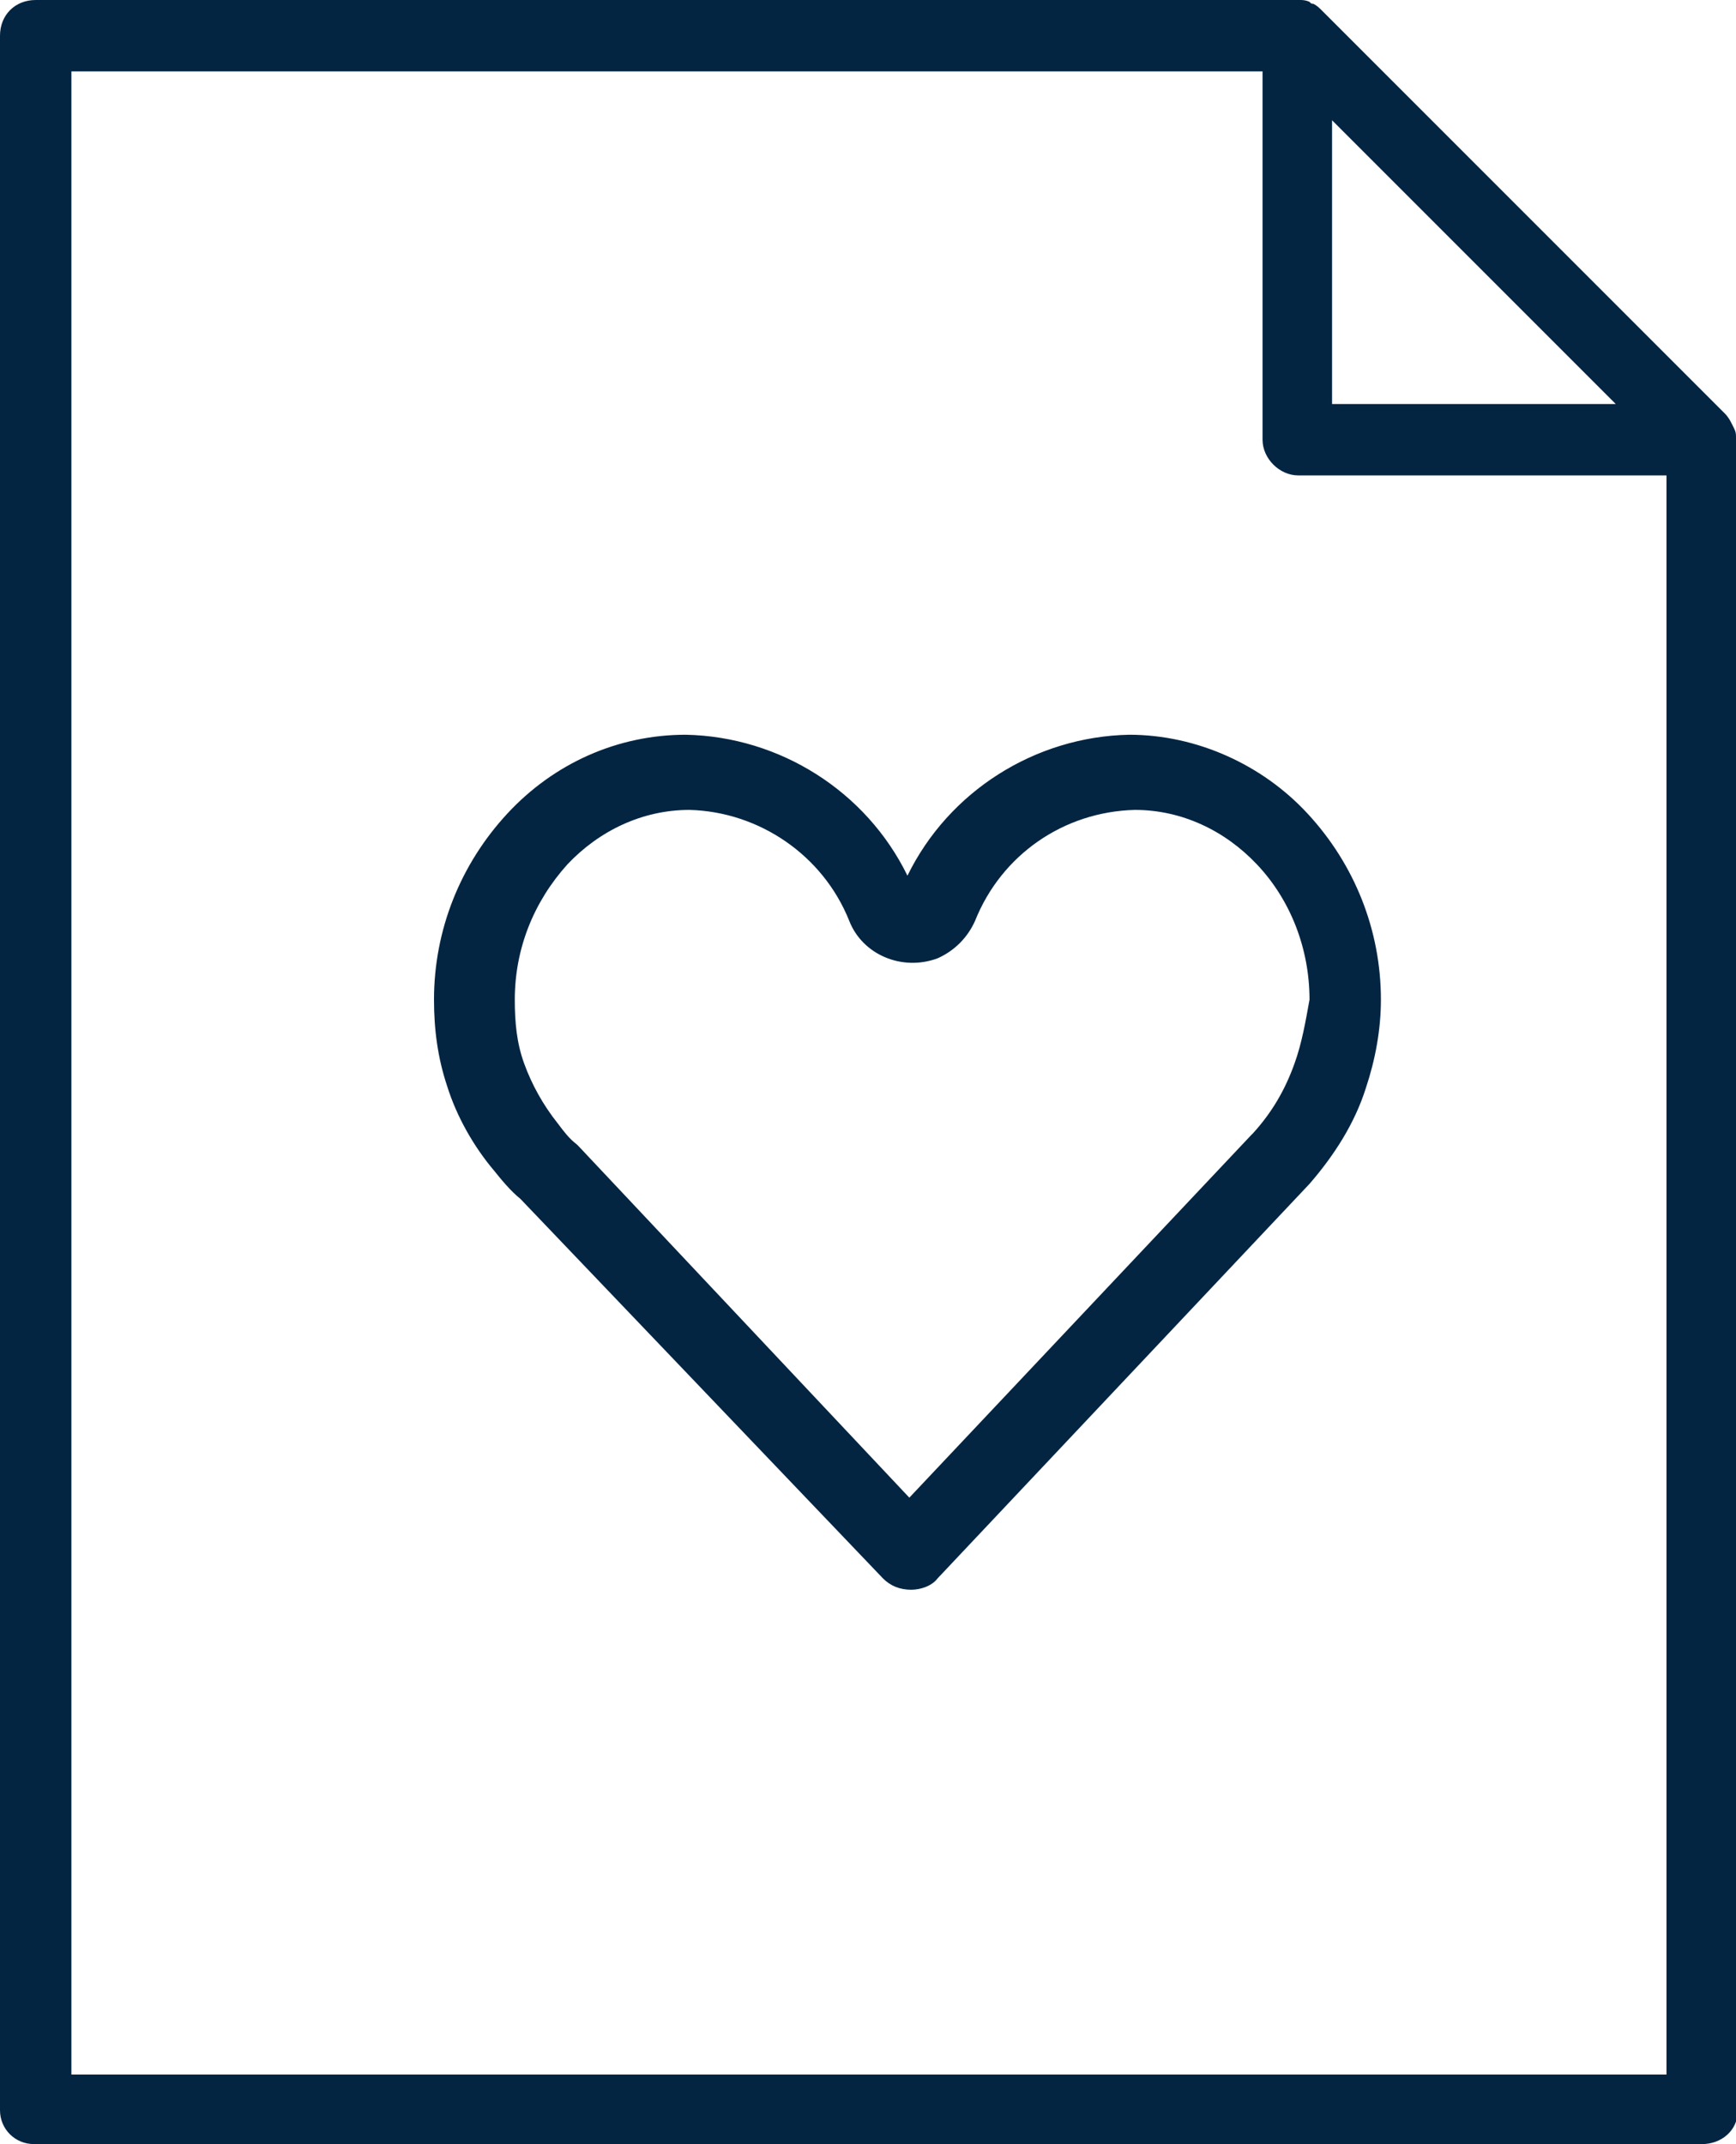
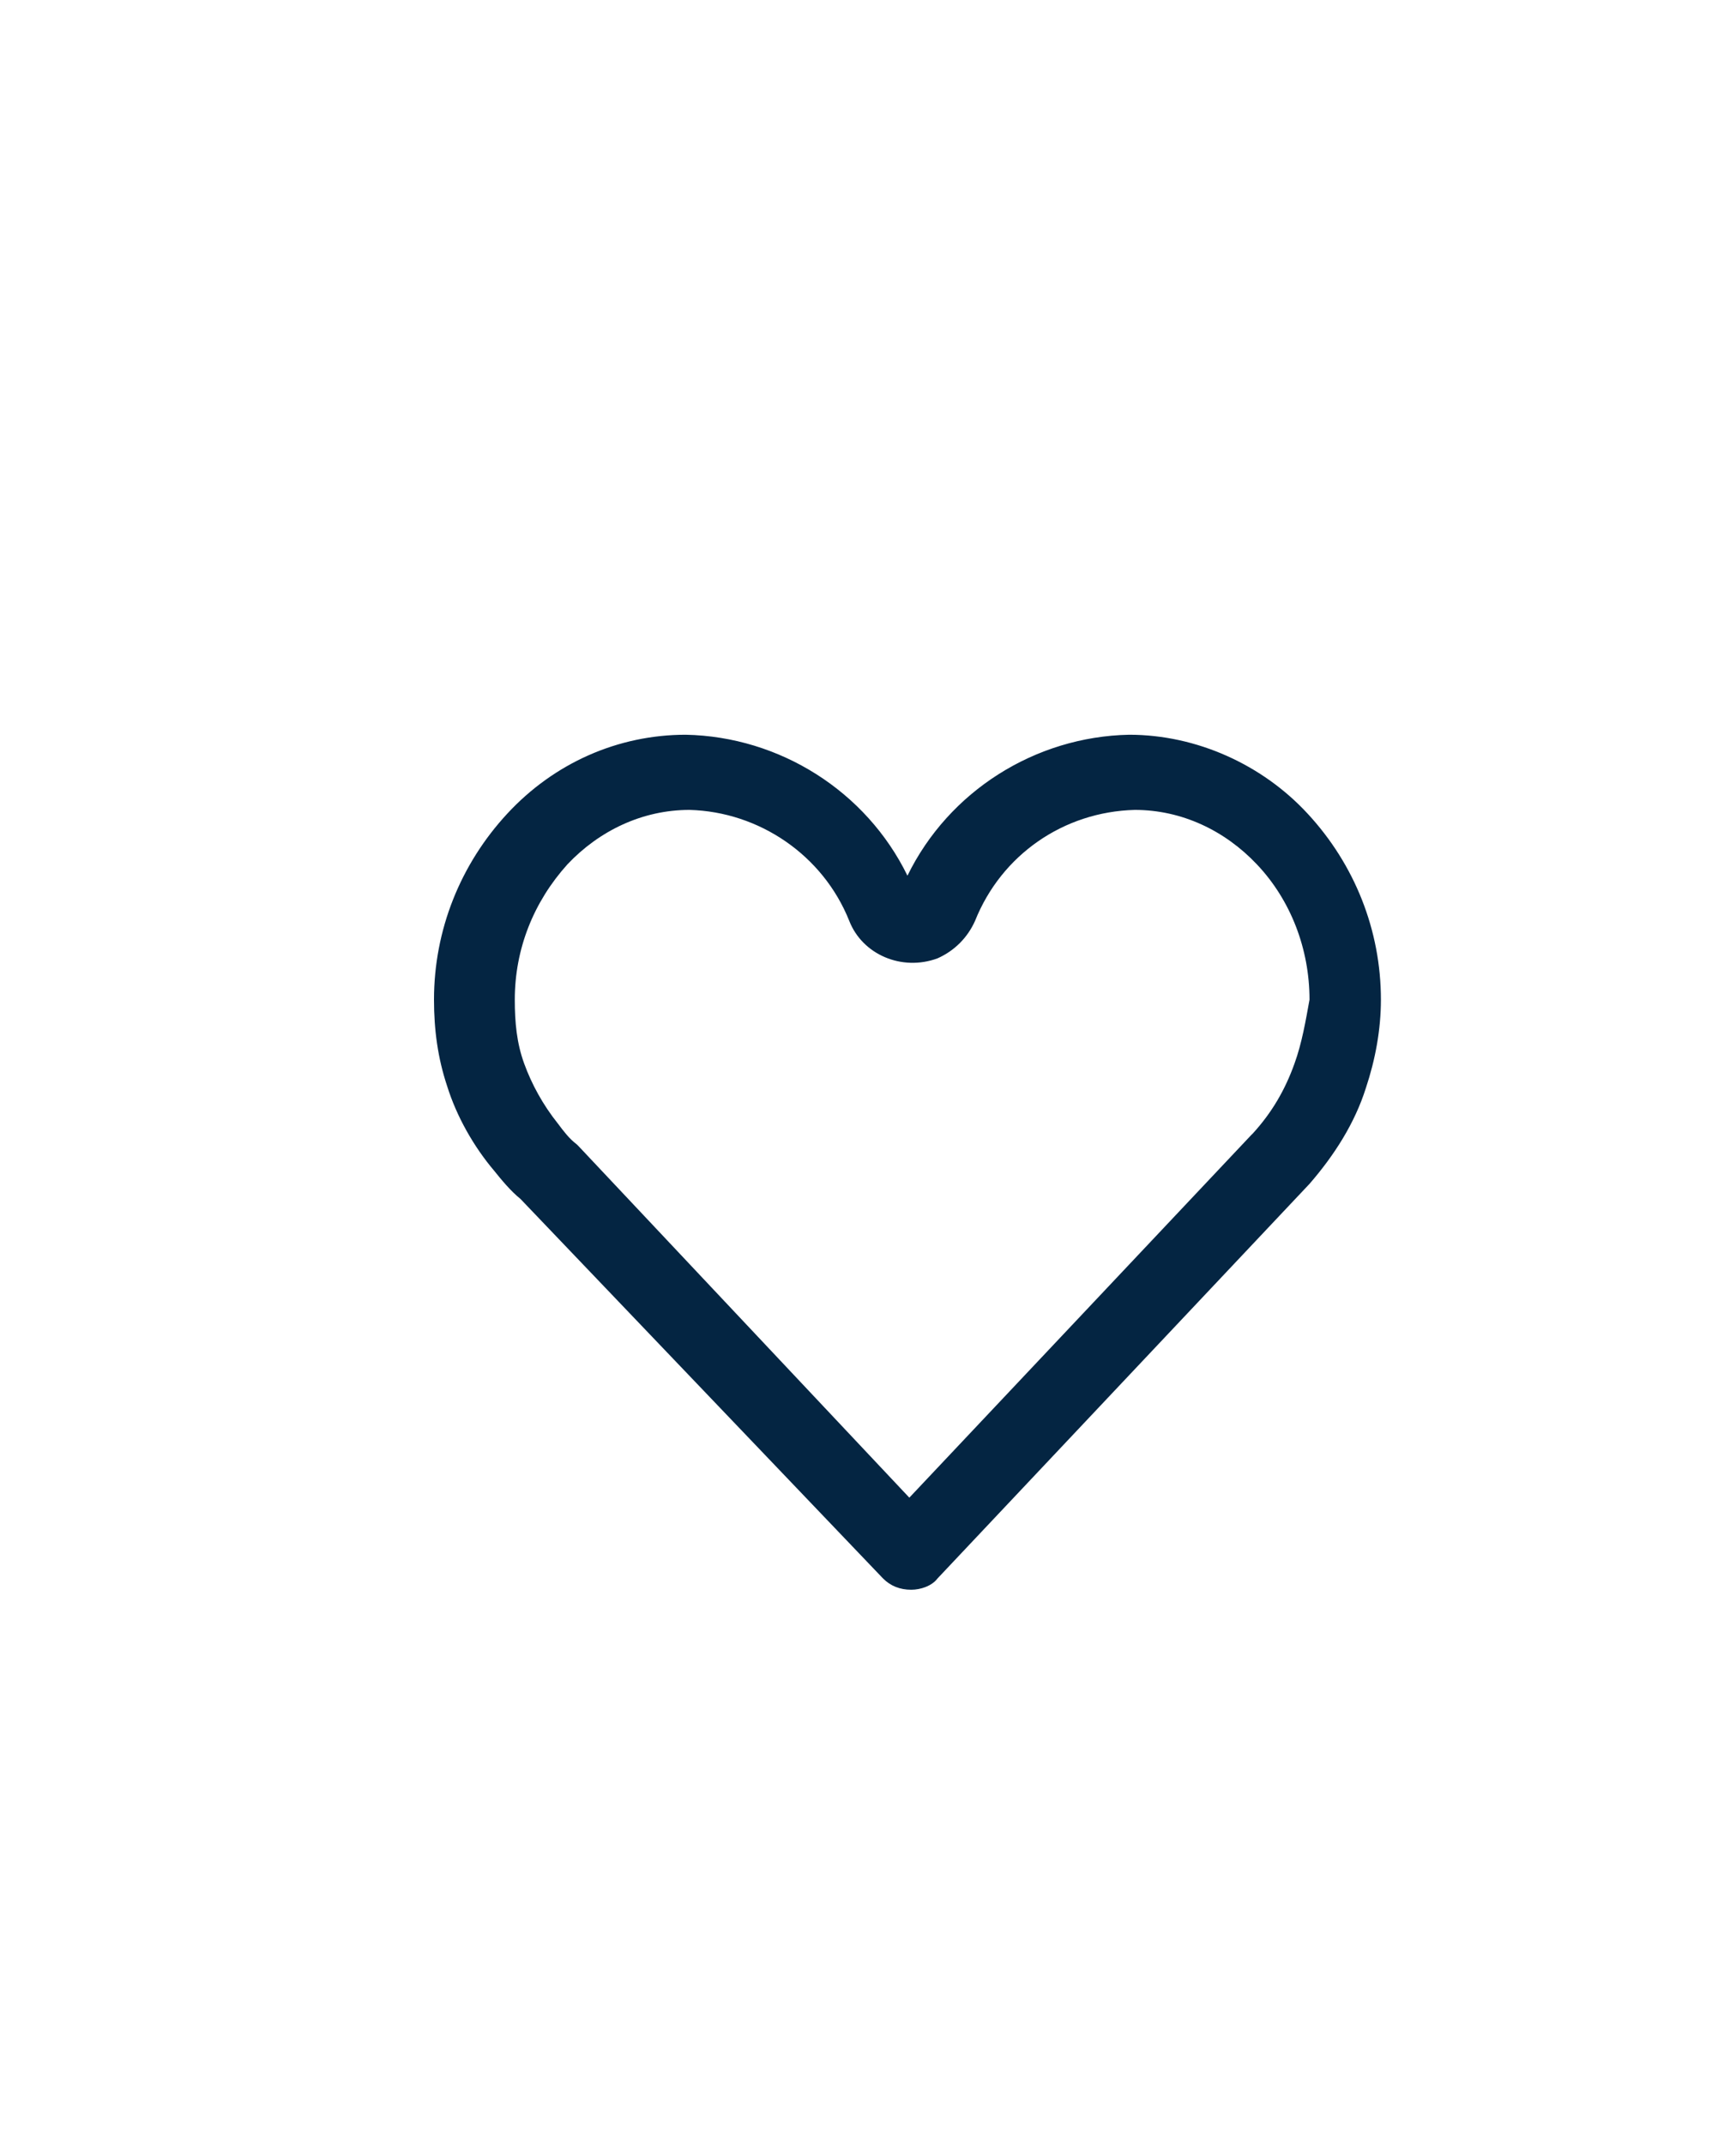
<svg xmlns="http://www.w3.org/2000/svg" version="1.1" id="Camada_1" x="0px" y="0px" viewBox="0 0 92.4 114.1" style="enable-background:new 0 0 92.4 114.1;" xml:space="preserve">
  <style type="text/css">
	.st0{fill:#042542;}
</style>
  <g id="Camada_2_1_">
    <g id="Camada_1-2">
-       <path class="st0" d="M92.4,23.3c0-0.2,0-0.3-0.1-0.5l-0.1-0.2c-0.1-0.2-0.2-0.4-0.4-0.6L70.4,0.6l0,0c-0.2-0.2-0.3-0.3-0.5-0.4    c-0.1,0-0.1,0-0.2-0.1C69.5,0,69.3,0,69.2,0H1.9C0.8,0,0,0.8,0,1.9c0,0,0,0,0,0v110.4c0,1,0.8,1.8,1.8,1.8c0,0,0,0,0.1,0h88.7    c1,0,1.9-0.7,1.9-1.8c0,0,0-0.1,0-0.1V23.4C92.4,23.4,92.4,23.3,92.4,23.3z M70.9,6.4L86,21.5H70.9V6.4z M88.7,110.4H3.8V3.8h63.4    v19.6c0,1,0.9,1.9,1.9,1.9h19.6L88.7,110.4z" />
      <path class="st0" d="M69.7,63c1.3-1.5,2.4-3.2,3-5.1c0.5-1.5,0.8-3.1,0.8-4.7c0-3.7-1.4-7.2-3.9-9.9c-2.4-2.6-5.9-4.2-9.5-4.2    c-5,0.1-9.6,3-11.8,7.5c-2.2-4.5-6.8-7.4-11.8-7.5c-3.6,0-7,1.5-9.5,4.2c-2.5,2.7-3.9,6.2-3.9,9.9c0,1.6,0.2,3.1,0.7,4.6    c0.5,1.6,1.4,3.2,2.5,4.5c0.4,0.5,0.9,1.1,1.4,1.5L47,84c0.4,0.4,0.9,0.6,1.5,0.6c0.5,0,1.1-0.2,1.4-0.6L69.7,63    C69.7,63.1,69.7,63,69.7,63z M68.9,56.6c-0.5,1.4-1.2,2.6-2.2,3.7l0,0l-0.1,0.1L48.4,79.7L30.8,61l-0.1-0.1    c-0.4-0.3-0.7-0.7-1-1.1c-0.8-1-1.4-2.1-1.8-3.2c-0.4-1.1-0.5-2.2-0.5-3.4c0-2.7,1-5.2,2.8-7.2c1.7-1.8,4-2.9,6.5-2.9    c3.7,0.1,7.1,2.4,8.5,5.9c0.7,1.8,2.8,2.7,4.7,2c0.9-0.4,1.6-1.1,2-2c1.4-3.5,4.7-5.8,8.5-5.9c2.5,0,4.8,1.1,6.5,2.9    c1.8,1.9,2.8,4.5,2.8,7.2C69.5,54.3,69.3,55.5,68.9,56.6L68.9,56.6z" />
    </g>
  </g>
</svg>